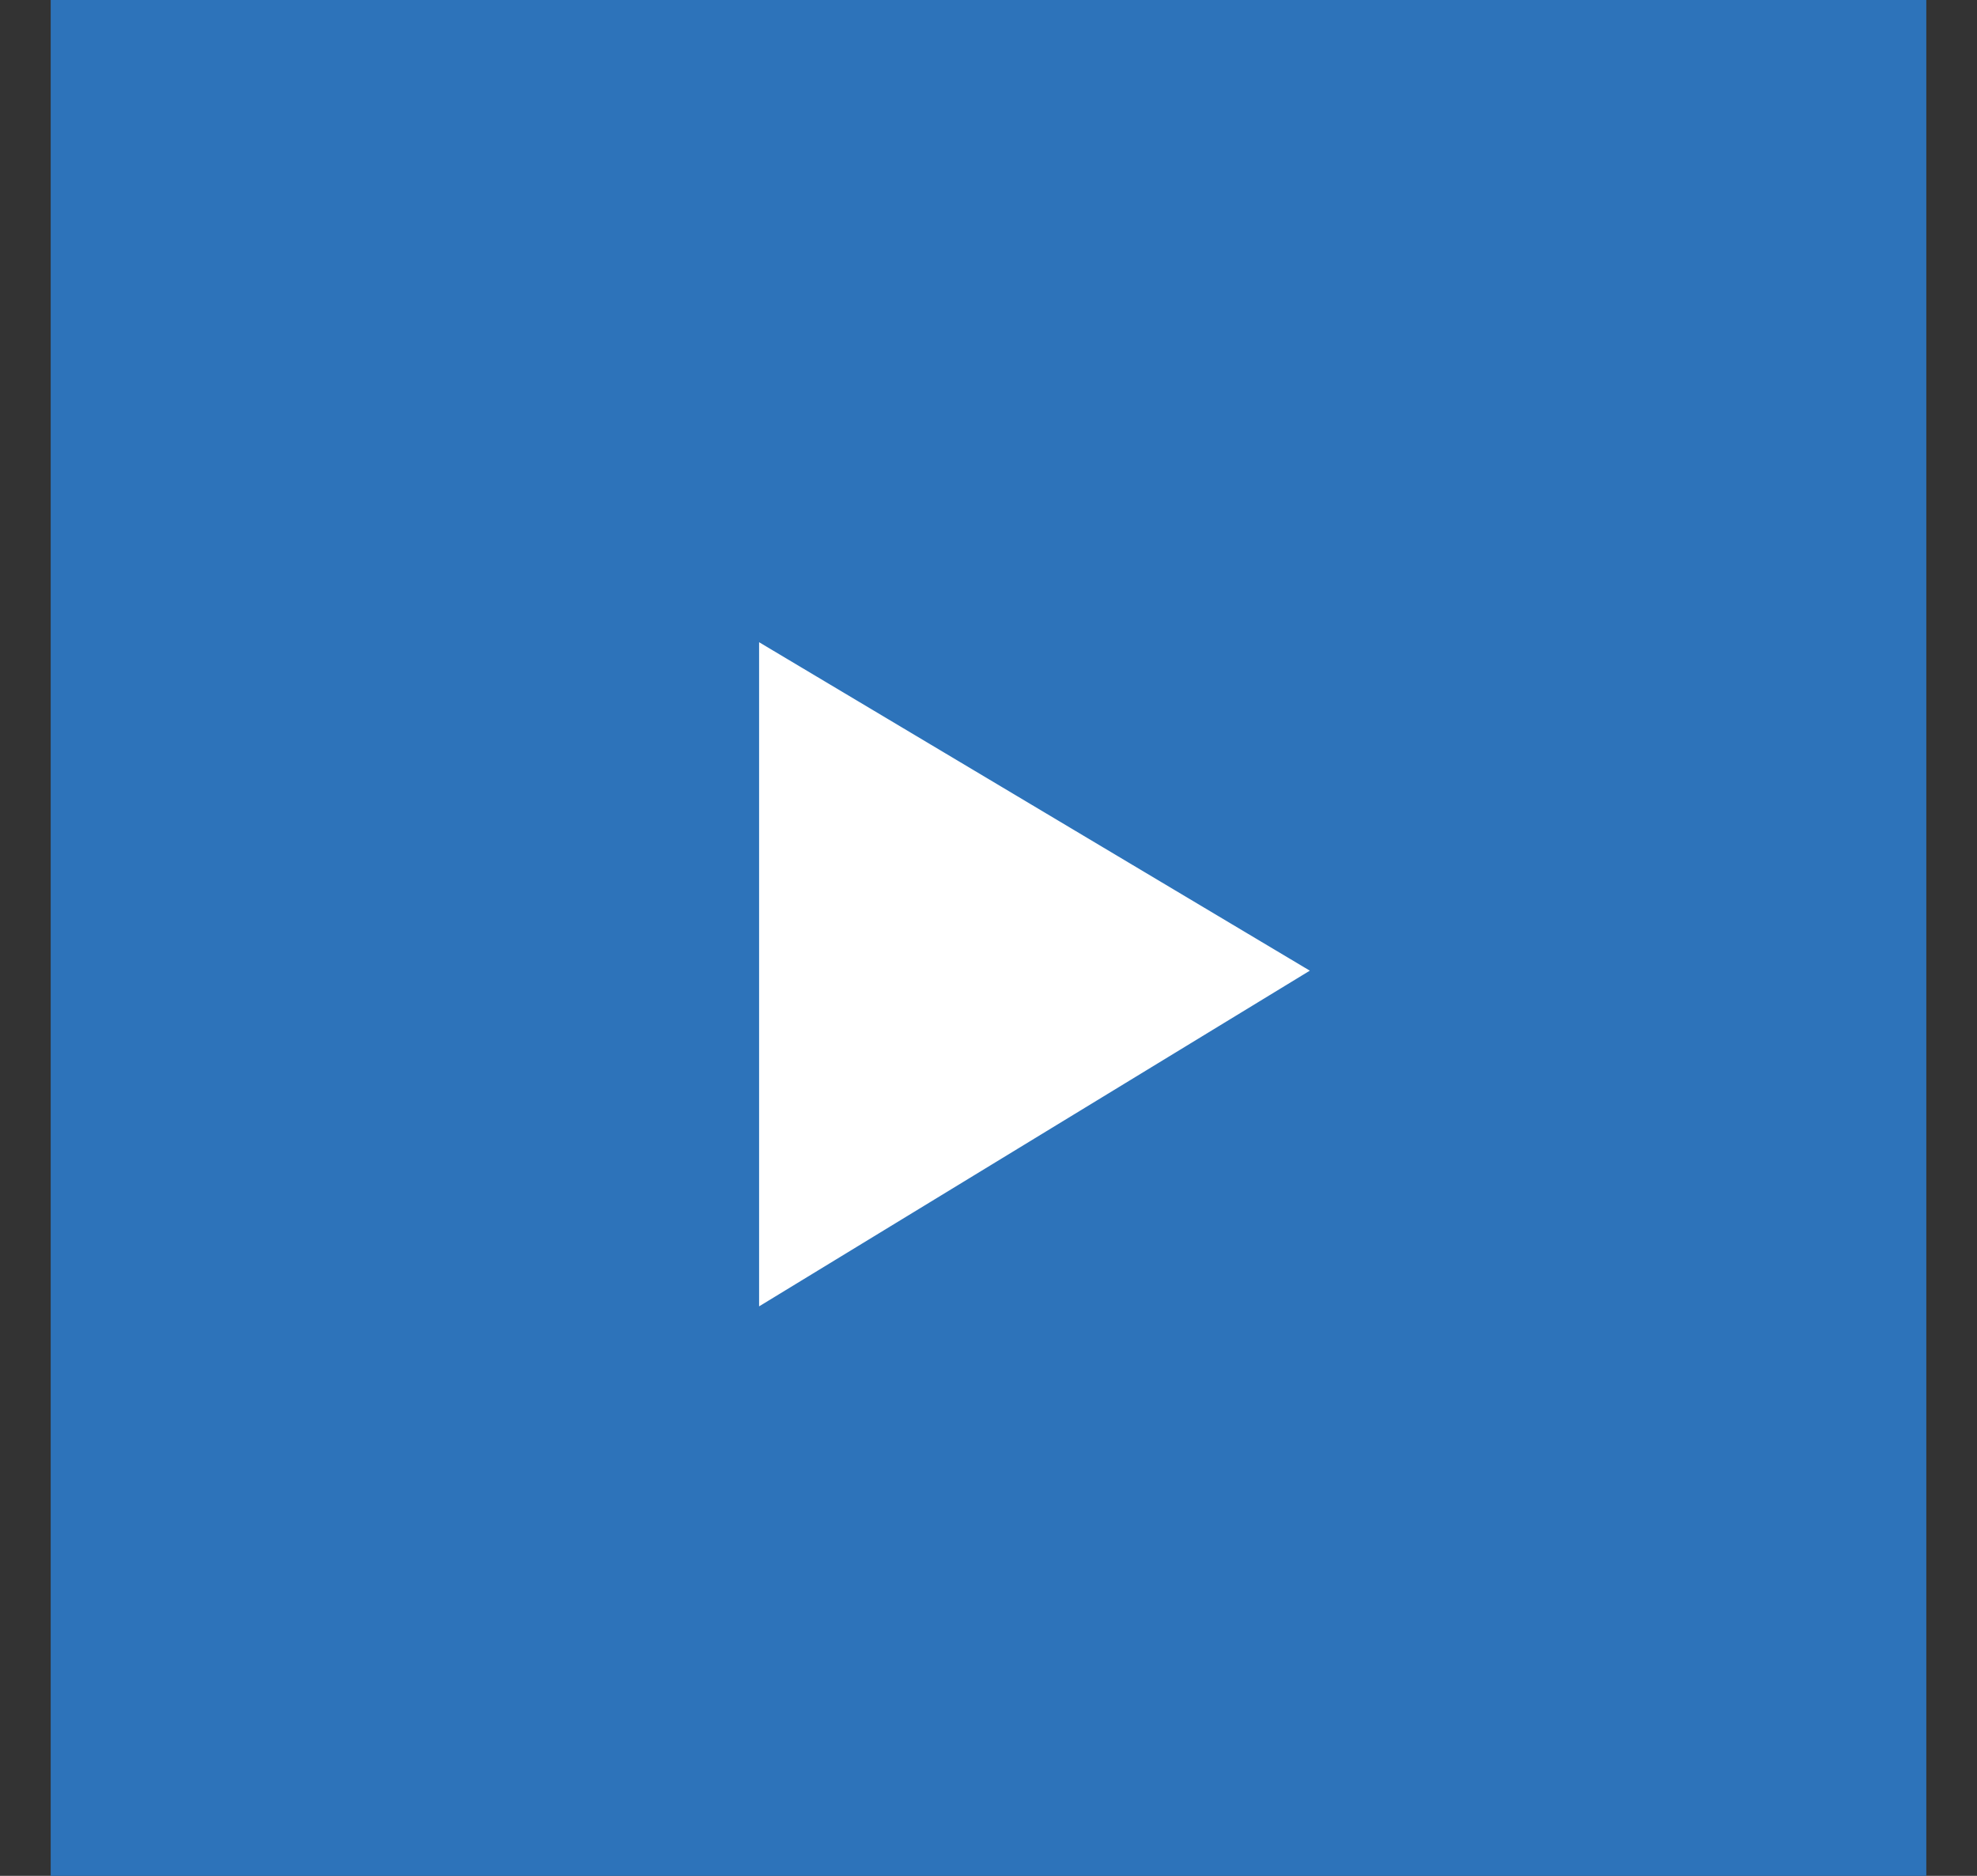
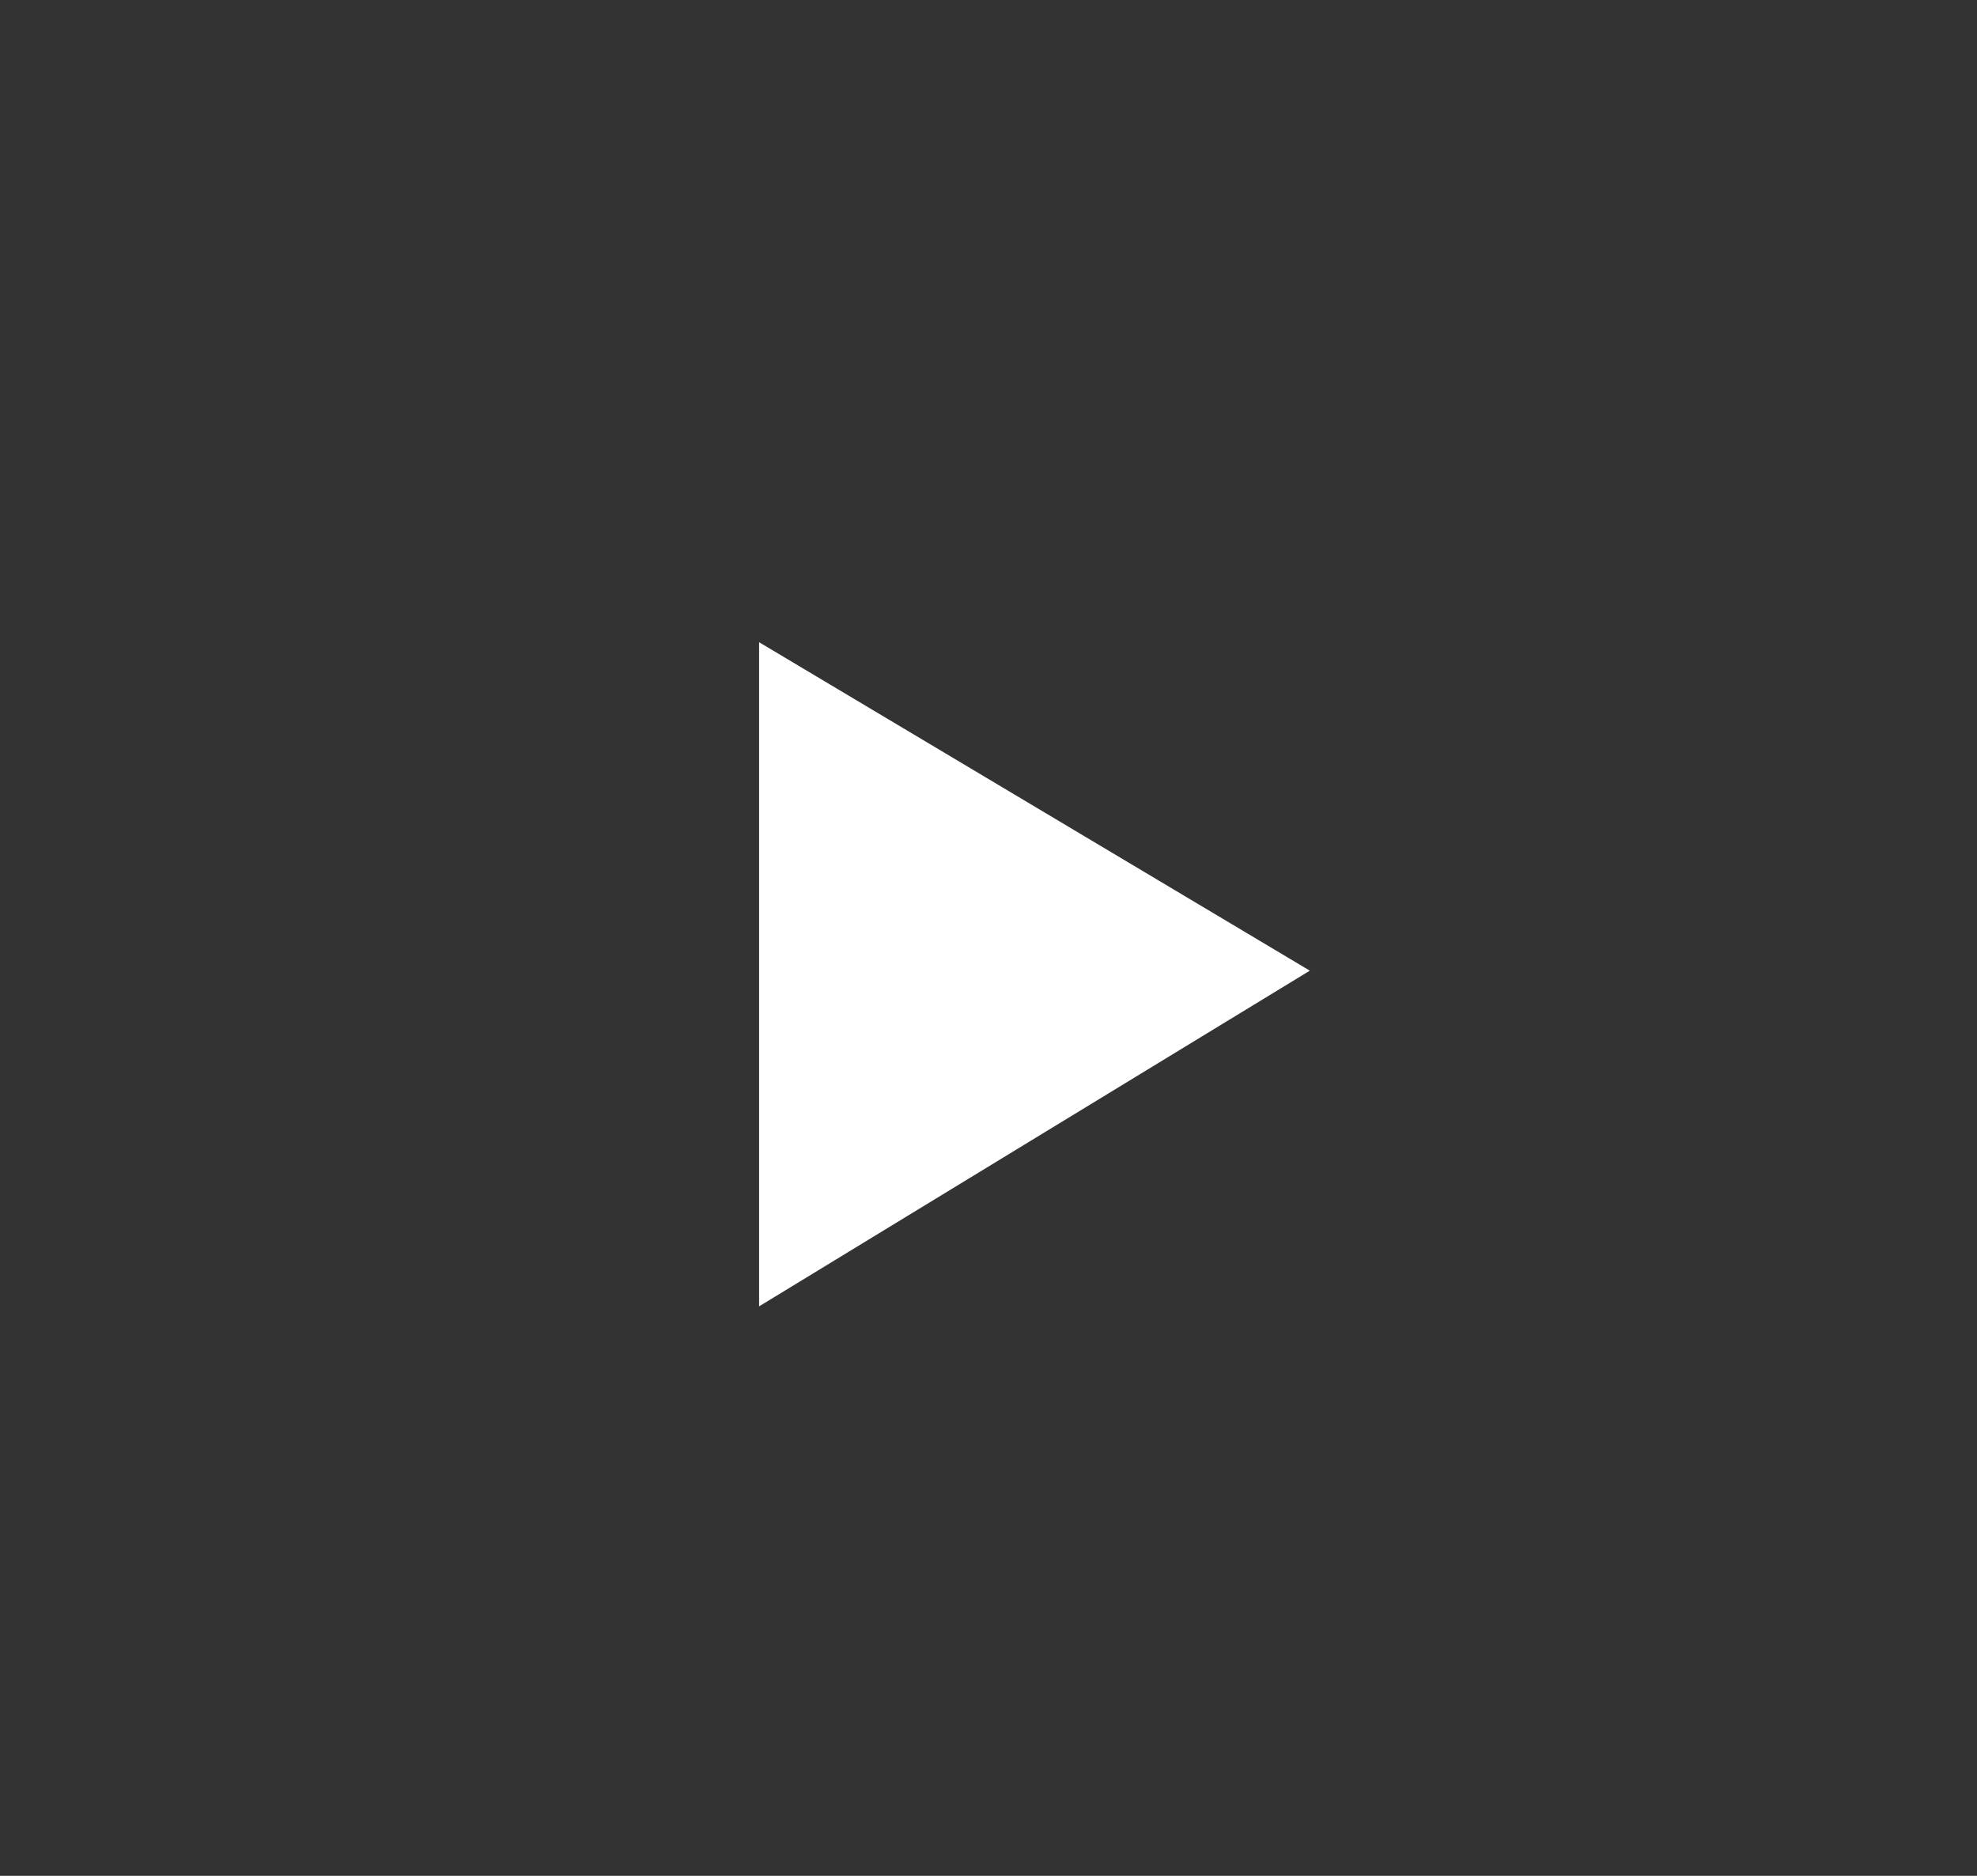
<svg xmlns="http://www.w3.org/2000/svg" width="39px" height="37px" viewBox="0 0 39 37" version="1.1">
  <rect x="0" y="0" width="39" height="37" fill="#333333" stroke="none" />
  <title>Group</title>
  <g id="Symbols" stroke="none" stroke-width="1" fill="none" fill-rule="evenodd">
    <g id="Tile-B2-video-v2" transform="translate(-25, -17)">
      <g id="Group-9">
        <g transform="translate(0.5, 0)">
          <g id="Group-12" transform="translate(0, -0)">
            <g id="Group" transform="translate(25.5, 17)">
-               <rect id="Rectangle-Copy-17" fill="#2D73BA" x="0" y="0" width="37" height="37" />
              <polygon id="Rectangle-Copy-18" fill="#FFFFFF" transform="translate(16.132, 19.182) rotate(-315) translate(-16.132, -19.182) " points="10 16.101 22.263 13 19.263 25.364" />
            </g>
          </g>
        </g>
      </g>
    </g>
  </g>
</svg>